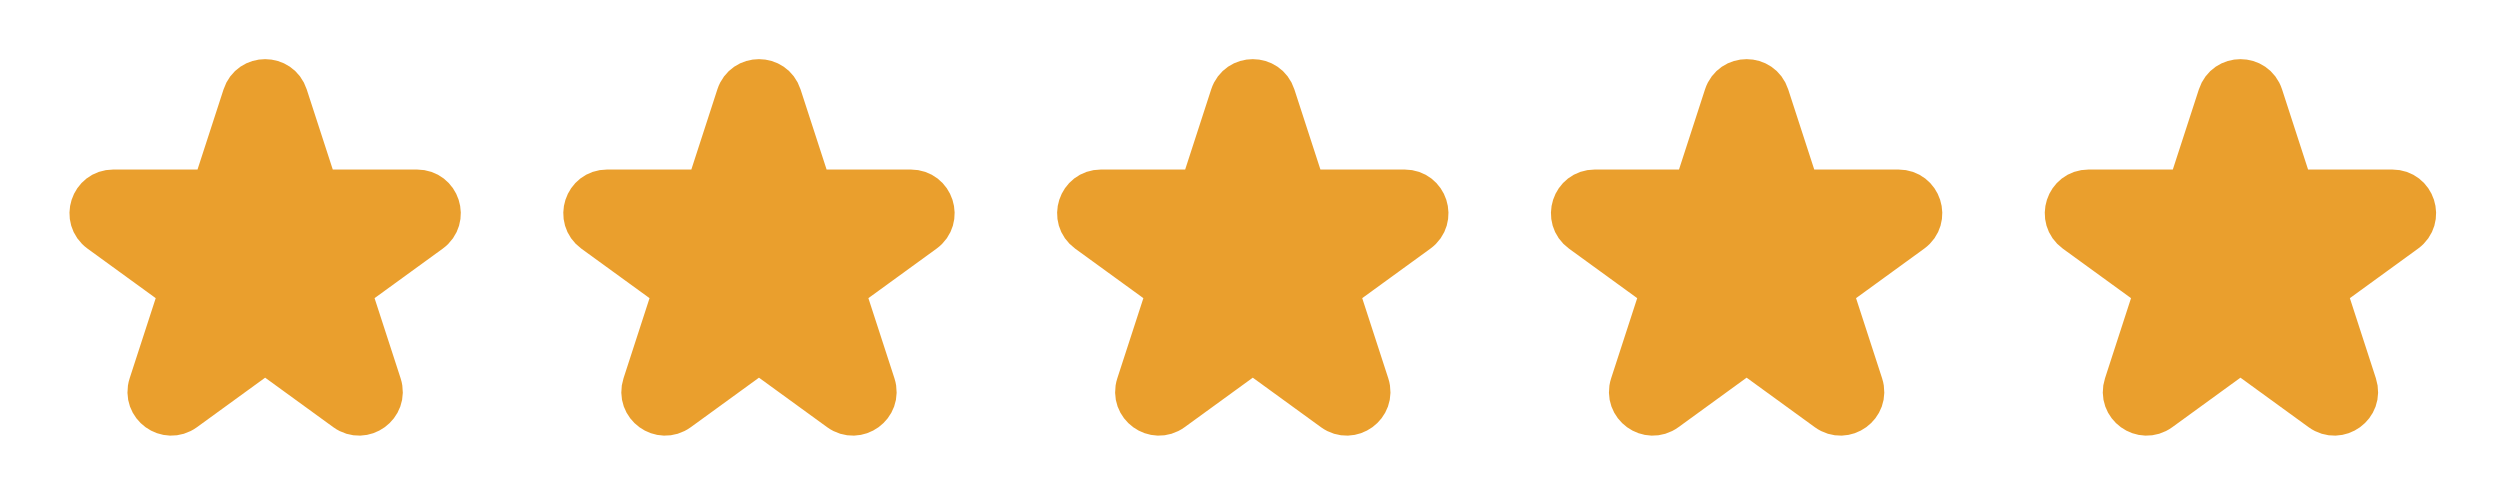
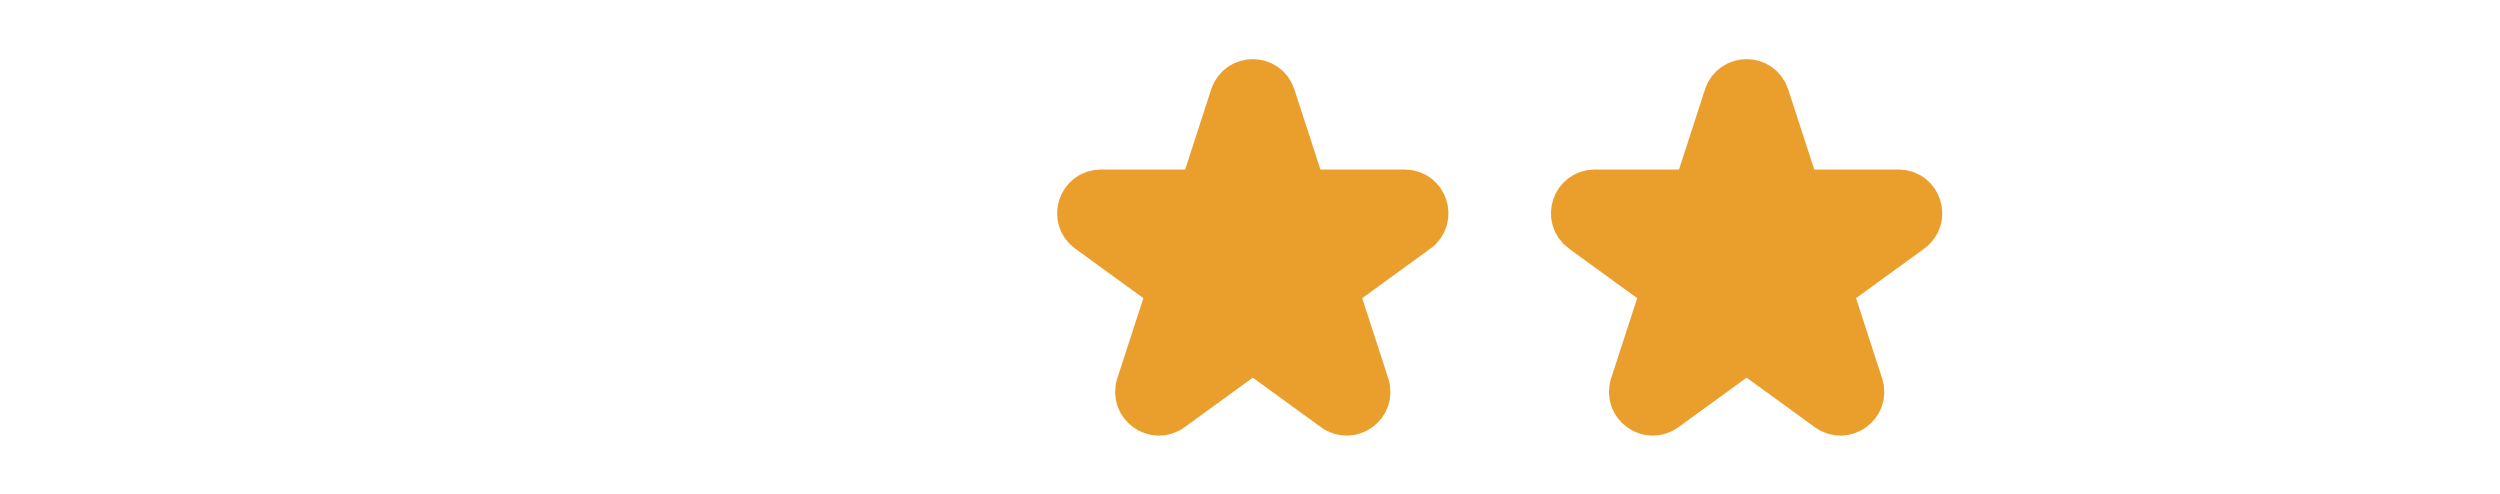
<svg xmlns="http://www.w3.org/2000/svg" width="81" height="16" viewBox="0 0 81 16" fill="none">
-   <path d="M7.957 3.127C8.156 2.513 9.025 2.513 9.224 3.127L10.087 5.782C10.176 6.057 10.432 6.243 10.721 6.243H13.513C14.158 6.243 14.427 7.069 13.904 7.449L11.646 9.089C11.412 9.259 11.315 9.56 11.404 9.835L12.267 12.49C12.466 13.104 11.763 13.614 11.241 13.235L8.982 11.594C8.749 11.424 8.432 11.424 8.199 11.594L5.94 13.235C5.418 13.614 4.715 13.104 4.914 12.489L5.777 9.835C5.866 9.56 5.769 9.259 5.535 9.089L3.277 7.449C2.754 7.069 3.023 6.243 3.668 6.243H6.46C6.749 6.243 7.005 6.057 7.094 5.782L7.957 3.127Z" fill="#EA9F2D" stroke="#EA9F2D" stroke-width="1.5" stroke-linejoin="round" />
-   <path d="M23.956 3.127C24.156 2.513 25.025 2.513 25.224 3.127L26.087 5.782C26.176 6.057 26.432 6.243 26.721 6.243H29.513C30.158 6.243 30.427 7.069 29.904 7.449L27.646 9.089C27.412 9.259 27.315 9.56 27.404 9.835L28.267 12.49C28.466 13.104 27.763 13.614 27.241 13.235L24.982 11.594C24.749 11.424 24.432 11.424 24.199 11.594L21.94 13.235C21.418 13.614 20.715 13.104 20.915 12.489L21.777 9.835C21.866 9.56 21.769 9.259 21.535 9.089L19.276 7.449C18.754 7.069 19.023 6.243 19.668 6.243H22.46C22.749 6.243 23.005 6.057 23.094 5.782L23.956 3.127Z" fill="#EA9F2D" stroke="#EA9F2D" stroke-width="1.5" stroke-linejoin="round" />
  <path d="M39.956 3.127C40.156 2.513 41.025 2.513 41.224 3.127L42.087 5.782C42.176 6.057 42.432 6.243 42.721 6.243H45.513C46.158 6.243 46.427 7.069 45.904 7.449L43.646 9.089C43.412 9.259 43.315 9.56 43.404 9.835L44.267 12.49C44.466 13.104 43.763 13.614 43.241 13.235L40.982 11.594C40.749 11.424 40.432 11.424 40.199 11.594L37.94 13.235C37.418 13.614 36.715 13.104 36.914 12.489L37.777 9.835C37.866 9.56 37.769 9.259 37.535 9.089L35.276 7.449C34.754 7.069 35.023 6.243 35.668 6.243H38.46C38.749 6.243 39.005 6.057 39.094 5.782L39.956 3.127Z" fill="#EA9F2D" stroke="#EA9F2D" stroke-width="1.5" stroke-linejoin="round" />
  <path d="M55.956 3.127C56.156 2.513 57.025 2.513 57.224 3.127L58.087 5.782C58.176 6.057 58.432 6.243 58.721 6.243H61.513C62.158 6.243 62.427 7.069 61.904 7.449L59.646 9.089C59.412 9.259 59.315 9.56 59.404 9.835L60.267 12.49C60.466 13.104 59.763 13.614 59.241 13.235L56.982 11.594C56.749 11.424 56.432 11.424 56.199 11.594L53.94 13.235C53.418 13.614 52.715 13.104 52.914 12.489L53.777 9.835C53.866 9.56 53.769 9.259 53.535 9.089L51.276 7.449C50.754 7.069 51.023 6.243 51.668 6.243H54.46C54.749 6.243 55.005 6.057 55.094 5.782L55.956 3.127Z" fill="#EA9F2D" stroke="#EA9F2D" stroke-width="1.5" stroke-linejoin="round" />
-   <path d="M71.957 3.127C72.156 2.513 73.025 2.513 73.225 3.127L74.087 5.782C74.176 6.057 74.432 6.243 74.721 6.243H77.513C78.158 6.243 78.427 7.069 77.904 7.449L75.646 9.089C75.412 9.259 75.315 9.56 75.404 9.835L76.266 12.49C76.466 13.104 75.763 13.614 75.241 13.235L72.982 11.594C72.749 11.424 72.432 11.424 72.199 11.594L69.94 13.235C69.418 13.614 68.715 13.104 68.915 12.489L69.777 9.835C69.866 9.56 69.769 9.259 69.535 9.089L67.276 7.449C66.754 7.069 67.023 6.243 67.668 6.243H70.46C70.749 6.243 71.005 6.057 71.094 5.782L71.957 3.127Z" fill="#EA9F2D" stroke="#EA9F2D" stroke-width="1.5" stroke-linejoin="round" />
</svg>